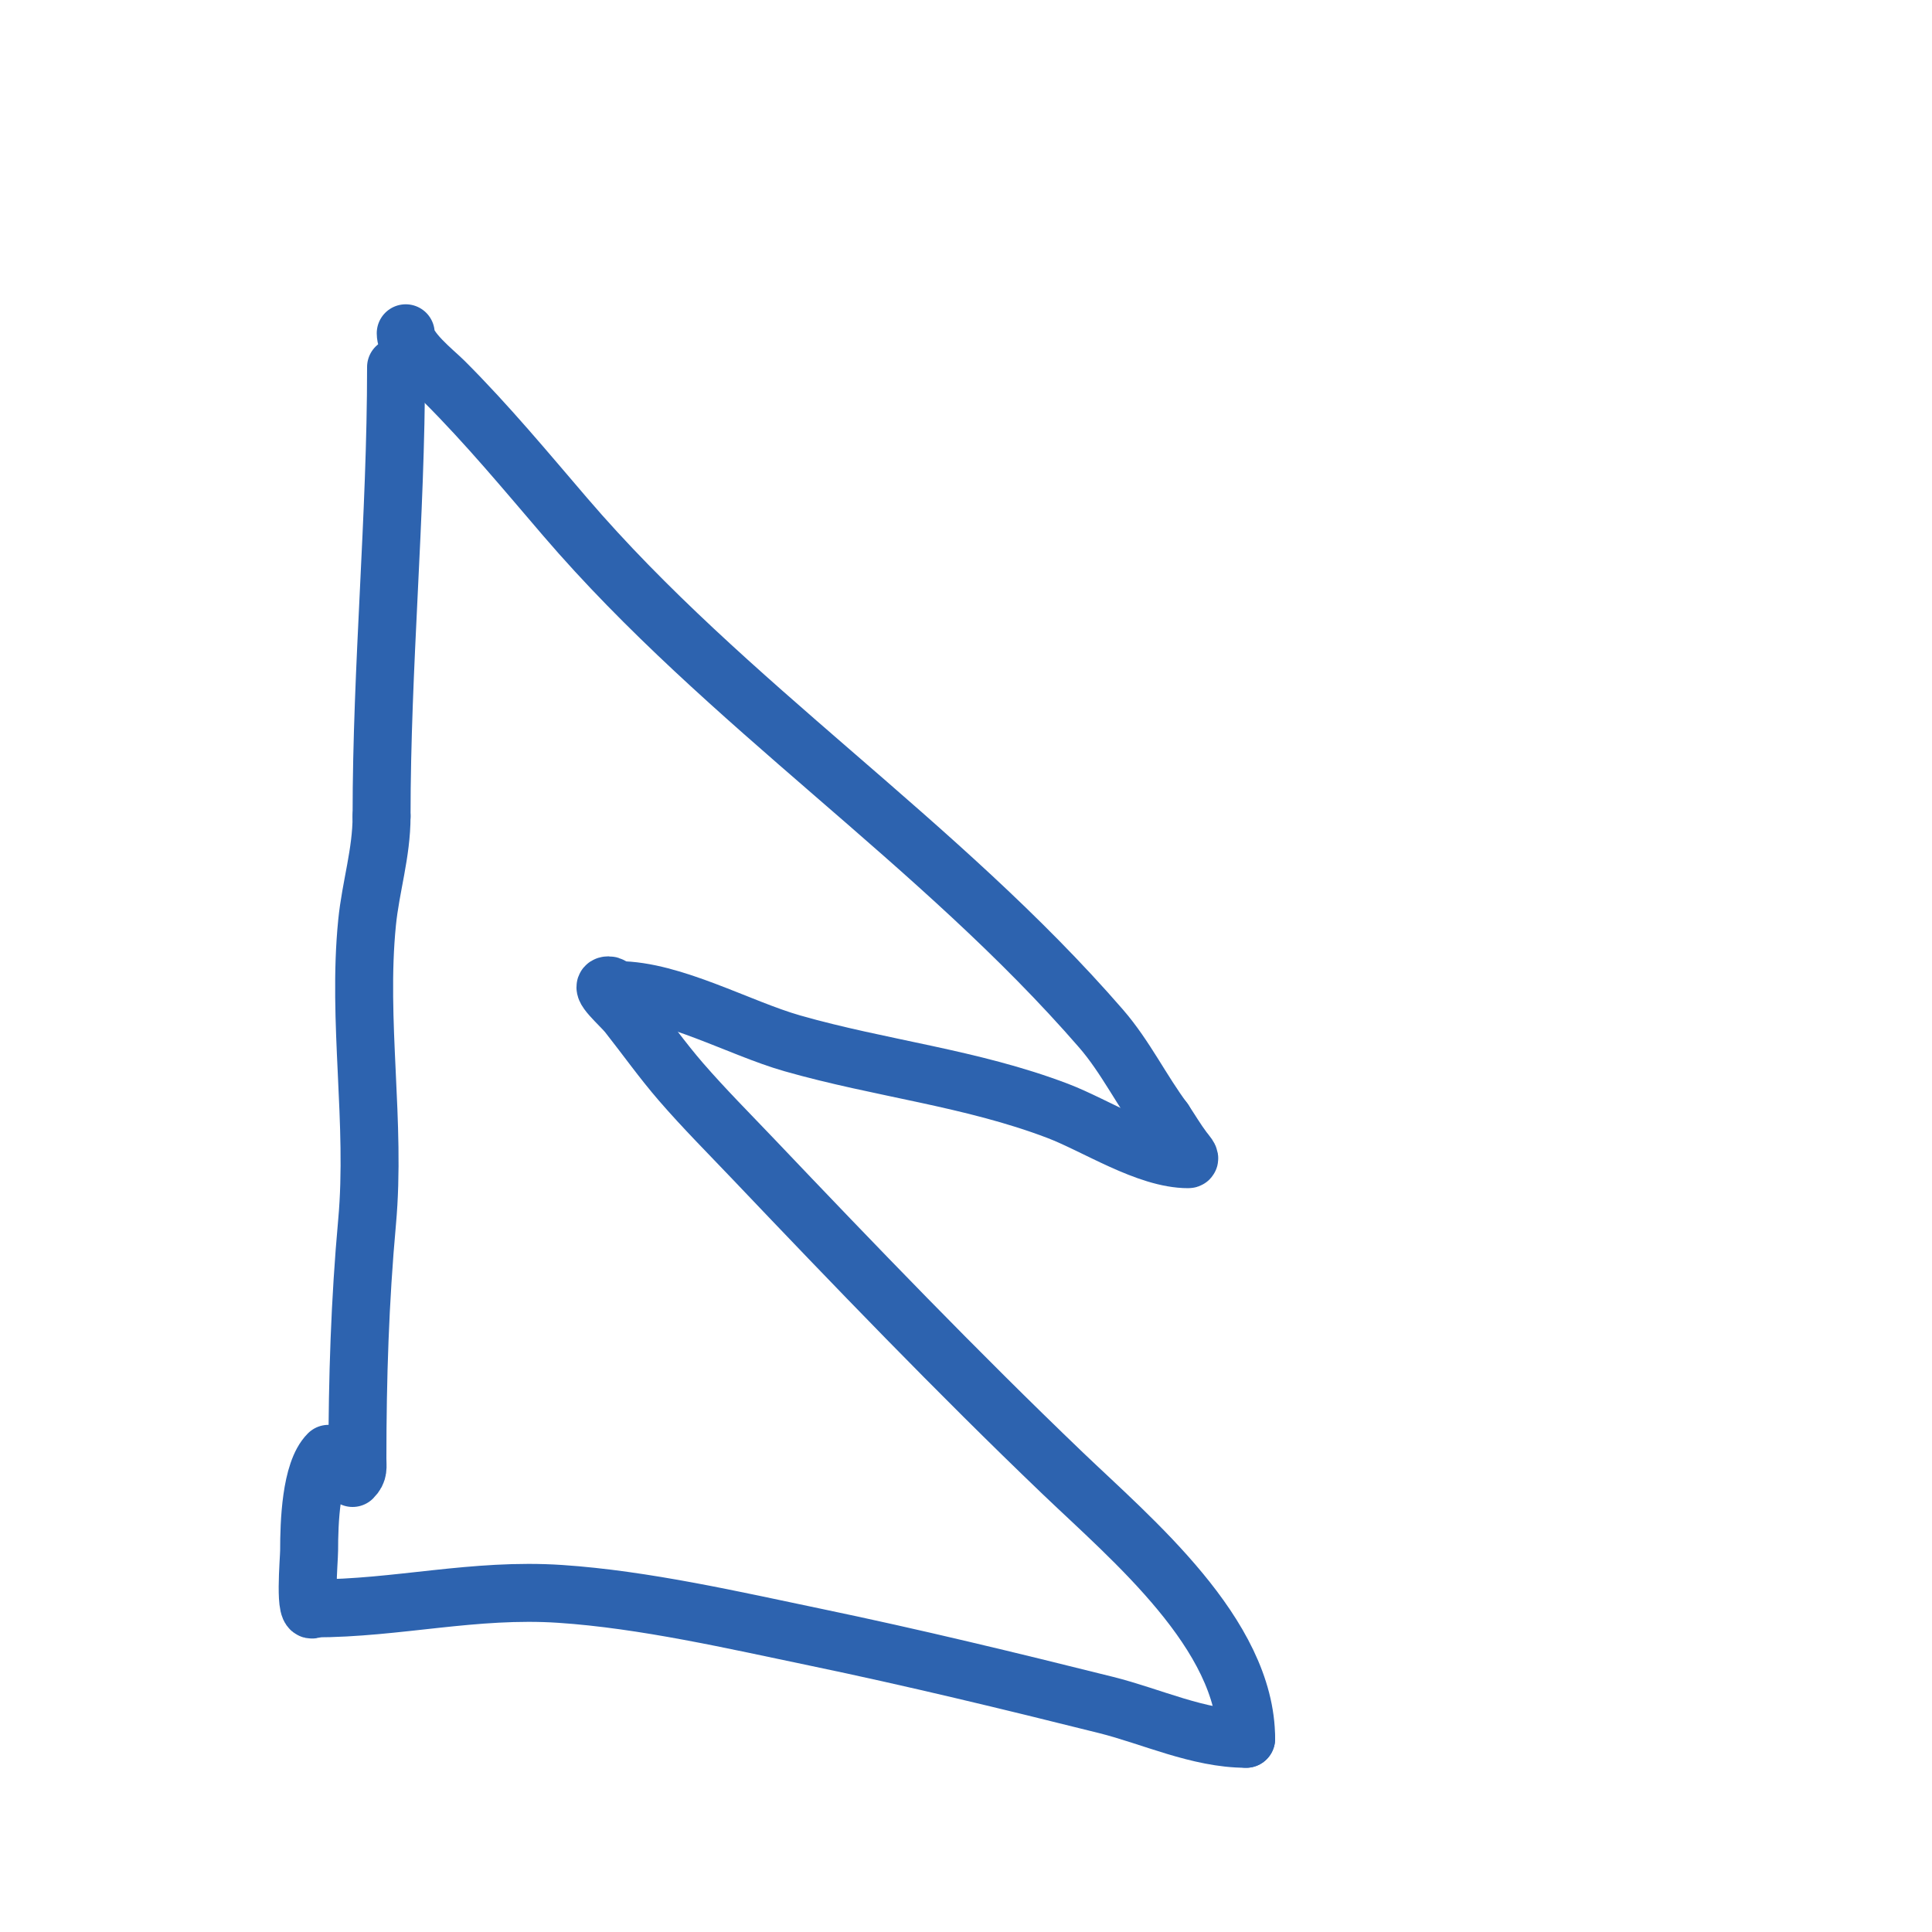
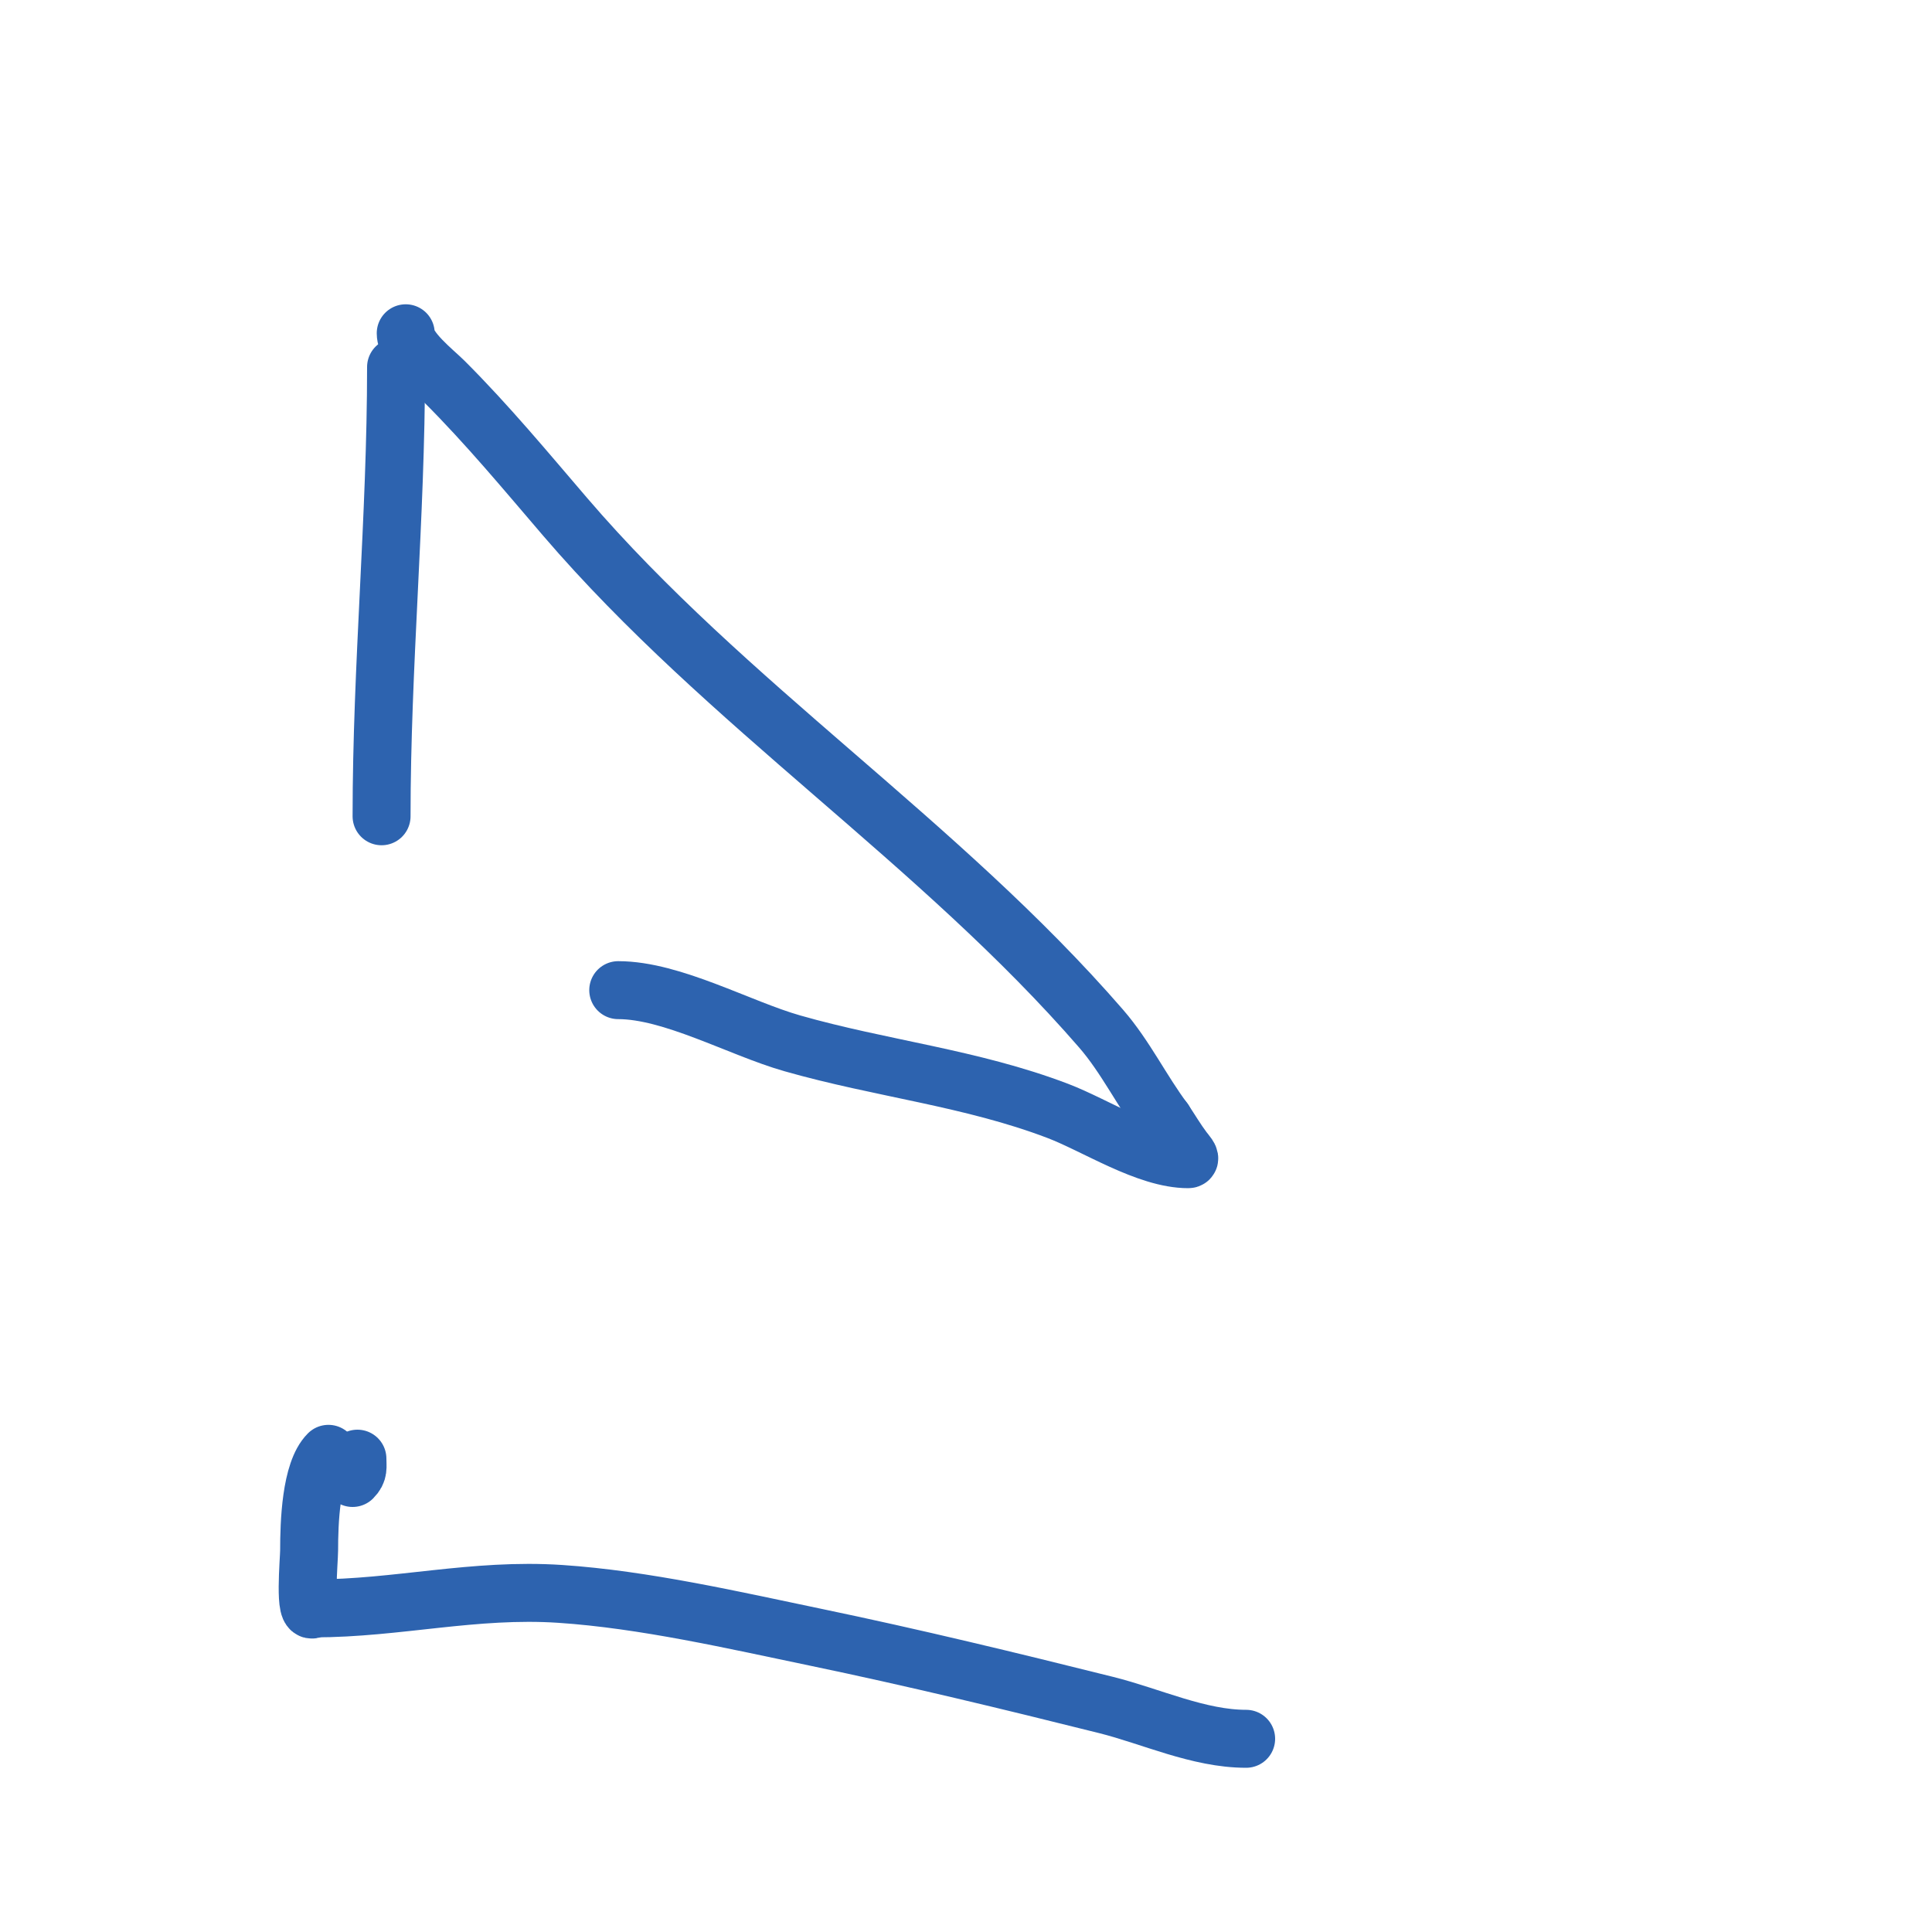
<svg xmlns="http://www.w3.org/2000/svg" viewBox="0 0 400 400" version="1.1">
  <g fill="none" stroke="#2d63af" stroke-width="12" stroke-linecap="round" stroke-linejoin="round">
    <path d="M82,76c0,31.2 -3,61.834 -3,93" />
-     <path d="M79,169c0,7.652 -2.257,14.569 -3,22c-2.047,20.465 1.862,41.515 0,62c-1.484,16.325 -2,32.416 -2,49" />
    <path d="M74,302c0,1.785 0.318,2.682 -1,4" />
    <path d="M84,69c0,3.343 5.888,7.888 8,10c8.912,8.912 16.797,18.43 25,28c33.359,38.919 77.387,67.216 111,106c5.026,5.8 8.404,12.872 13,19" />
    <path d="M241,232c1.333,2 2.558,4.077 4,6c0.447,0.596 1.745,2 1,2c-8.525,0 -19.137,-7.005 -27,-10c-17.96,-6.842 -36.583,-8.738 -55,-14c-10.899,-3.114 -24.836,-11 -36,-11" />
-     <path d="M128,205c-0.745,0 -1.255,-1 -2,-1c-2.404,0 2.511,4.113 4,6c3.677,4.658 7.113,9.515 11,14c4.788,5.525 9.961,10.703 15,16c20.916,21.988 42.077,43.99 64,65c14.242,13.649 38,33.355 38,55" />
    <path d="M258,360c-9.838,0 -19.625,-4.656 -29,-7c-19.828,-4.957 -39.993,-9.832 -60,-14c-17.03,-3.548 -35.628,-7.842 -53,-9c-17.854,-1.19 -33.75,3 -51,3" />
    <path d="M65,333c-2.133,2.133 -1,-10.107 -1,-12c0,-5.745 0.346,-16.346 4,-20" />
  </g>
</svg>